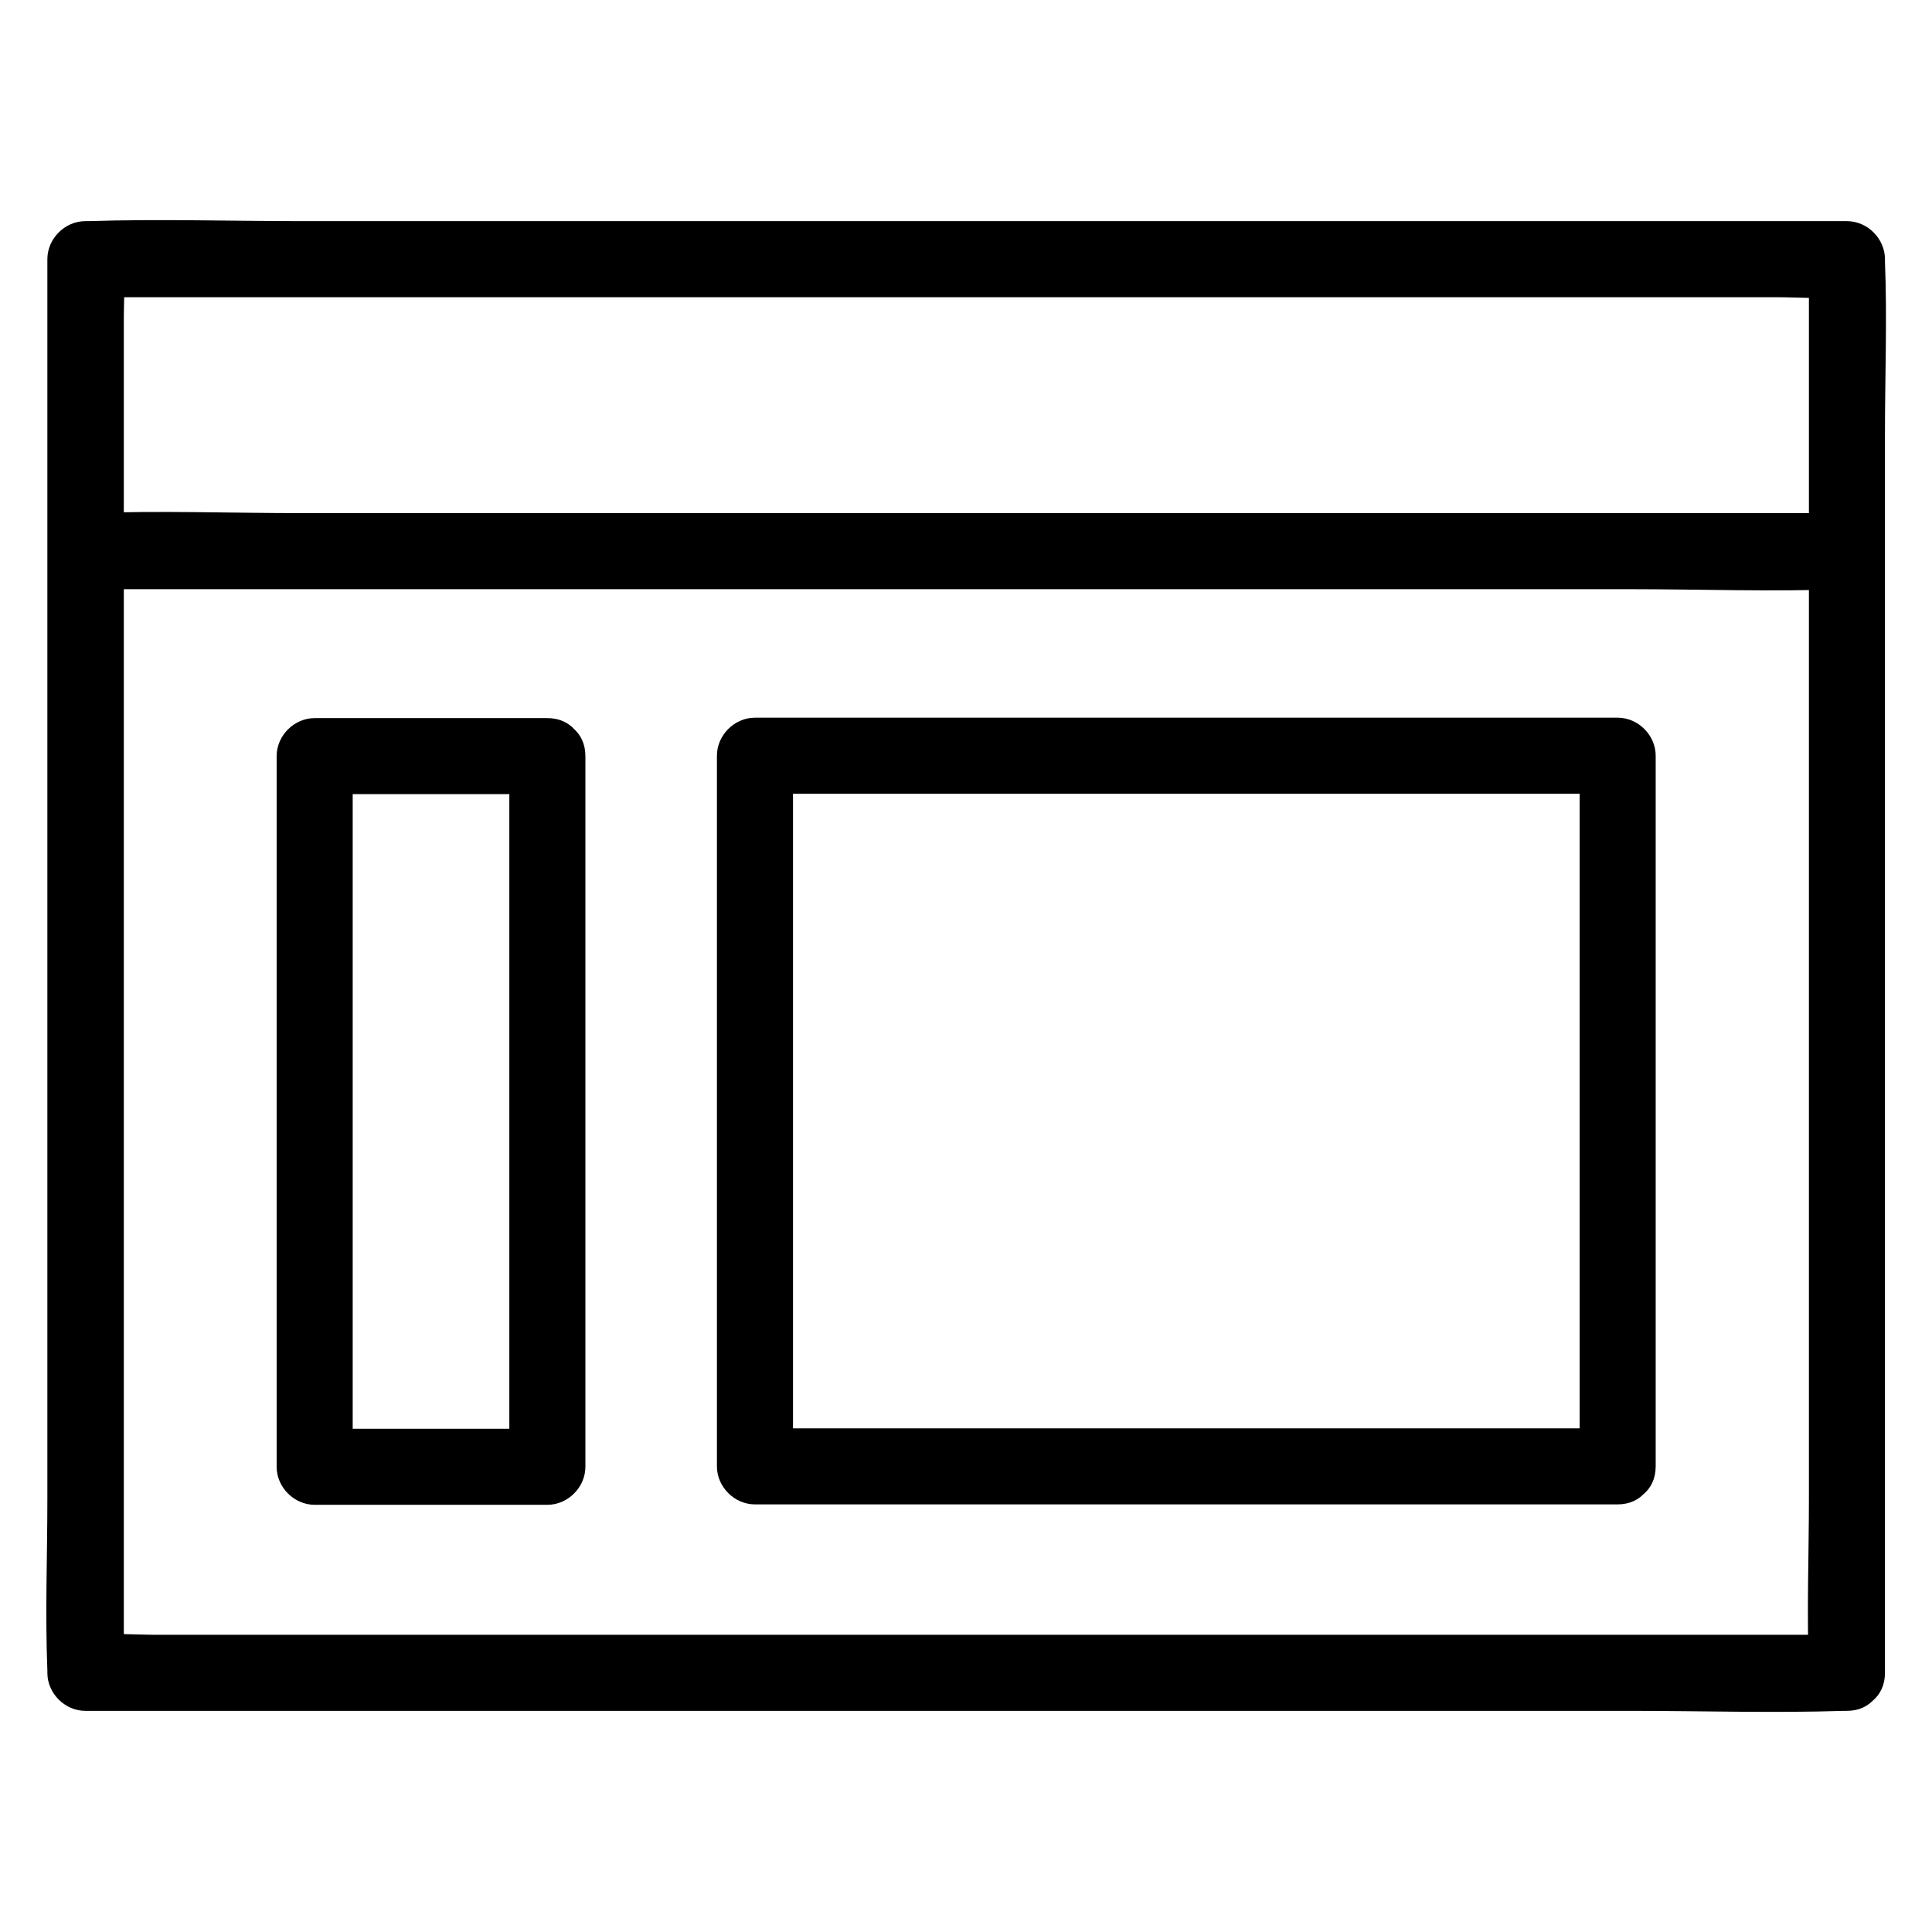
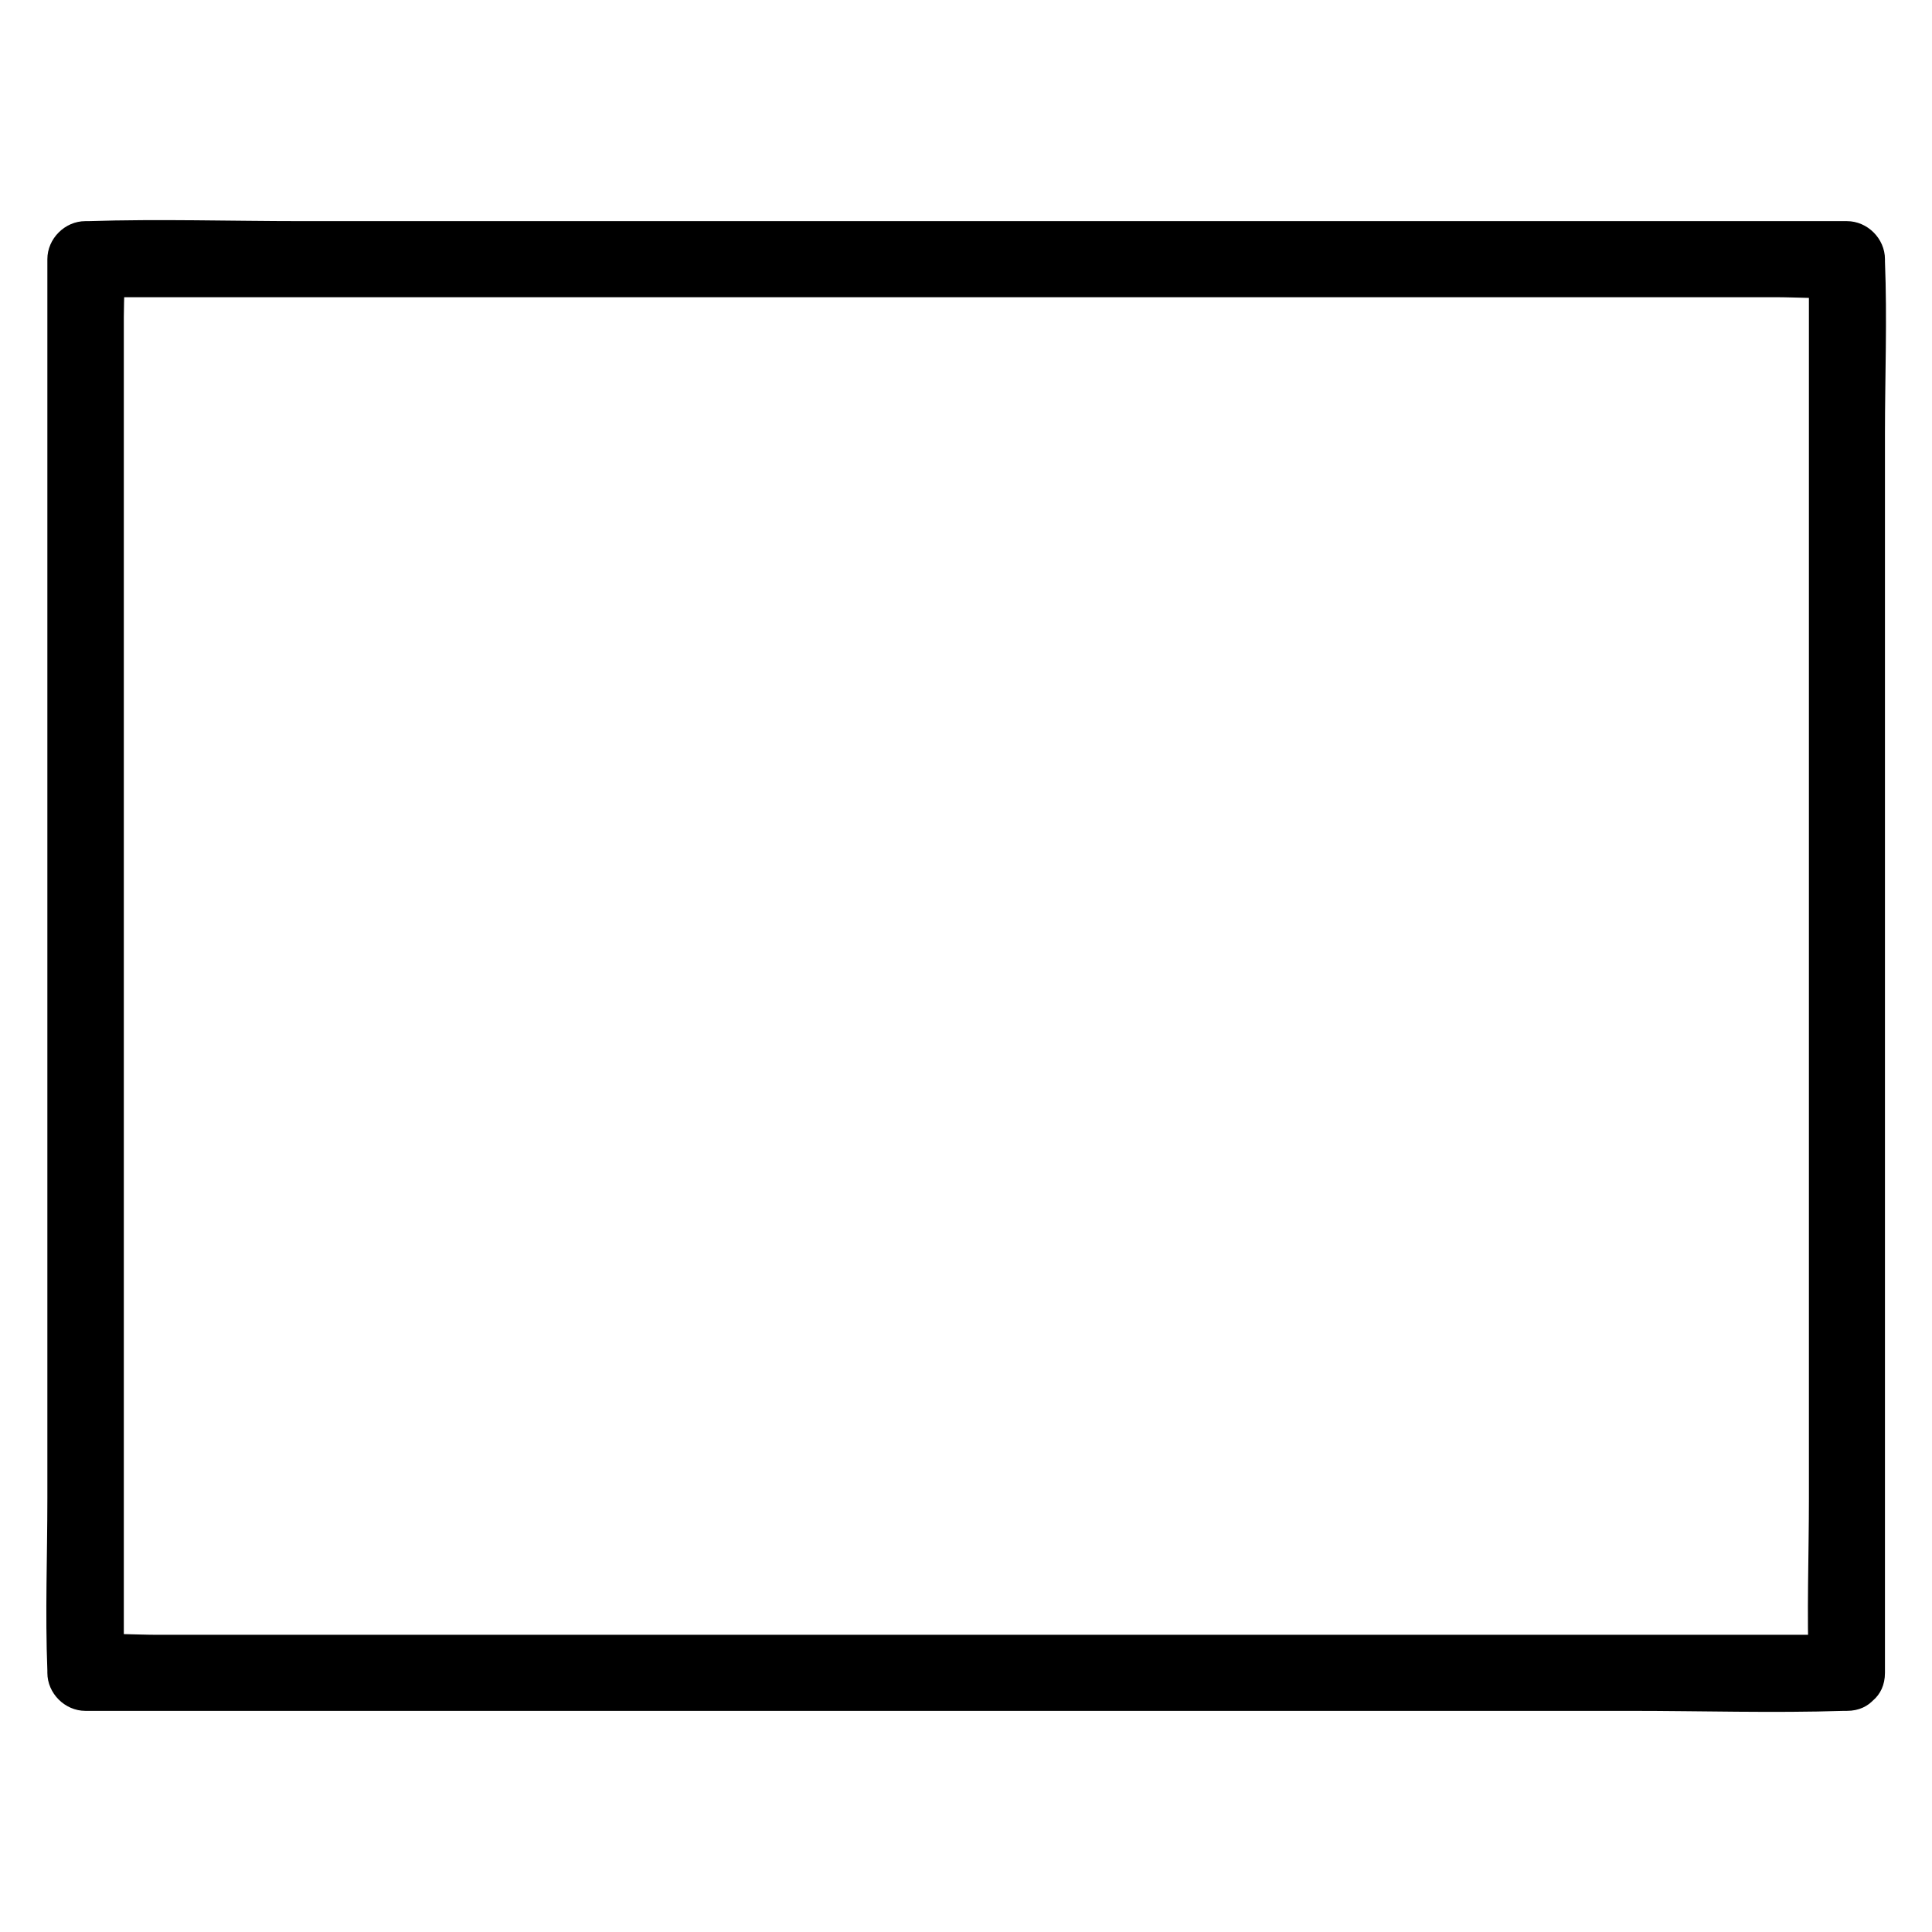
<svg xmlns="http://www.w3.org/2000/svg" fill="#000000" width="800px" height="800px" version="1.1" viewBox="144 144 512 512">
  <g>
    <path d="m633.46 577.24h-46.551-111.64-134.52-116.68-38.188c-6.047 0-12.293-0.504-18.34 0h-0.805l10.078 10.078v-37.281-89.578-107.82-93.707-30.934c0-4.836 0.402-9.875 0-14.711v-0.605l-10.078 10.078h46.551 111.64 134.52 116.68 38.188c6.047 0 12.293 0.504 18.34 0h0.805l-10.078-10.078v37.281 89.578 107.82 93.707c0 15.113-0.605 30.43 0 45.645v0.605c0 13 20.152 13 20.152 0v-37.281-89.578-107.82-93.707c0-15.113 0.605-30.43 0-45.645v-0.605c0-5.441-4.637-10.078-10.078-10.078h-46.551-111.64-134.52-116.68c-18.844 0-37.785-0.605-56.629 0h-0.805c-5.441 0-10.078 4.637-10.078 10.078v37.281 89.578 107.82 93.707c0 15.113-0.605 30.43 0 45.645v0.605c0 5.441 4.637 10.078 10.078 10.078h46.551 111.64 134.52 116.68c18.844 0 37.785 0.605 56.629 0h0.805c12.902-0.004 13-20.156 0.004-20.156z" />
-     <path d="m166.84 300.14h46.551 111.34 134.62 116.38c18.844 0 37.887 0.707 56.73 0h0.805c13 0 13-20.152 0-20.152h-46.551-111.34-134.62-116.38c-18.844 0-37.887-0.707-56.73 0h-0.805c-13 0-13 20.152 0 20.152z" />
-     <path d="m278.98 344.38v63.48 101.37 23.477l10.078-10.078h-61.668l10.078 10.078v-63.48-101.37-23.477c-3.324 3.324-6.75 6.75-10.078 10.078h61.668c13 0 13-20.152 0-20.152h-61.668c-5.441 0-10.078 4.637-10.078 10.078v63.48 101.37 23.477c0 5.441 4.637 10.078 10.078 10.078h61.668c5.441 0 10.078-4.637 10.078-10.078v-63.48-101.37-23.477c-0.004-13.004-20.156-13.004-20.156-0.004z" />
-     <path d="m572.7 522.52h-77.184-123.13-28.312c3.324 3.324 6.75 6.75 10.078 10.078v-63.48-101.37-23.477c-3.324 3.324-6.75 6.75-10.078 10.078h77.184 123.13 28.312l-10.078-10.078v63.48 101.37 23.477c0 13 20.152 13 20.152 0v-63.48-101.37-23.477c0-5.441-4.637-10.078-10.078-10.078h-77.184-123.13-28.312c-5.441 0-10.078 4.637-10.078 10.078v63.48 101.37 23.477c0 5.441 4.637 10.078 10.078 10.078h77.184 123.13 28.312c12.902-0.004 12.902-20.156 0.004-20.156z" />
  </g>
</svg>